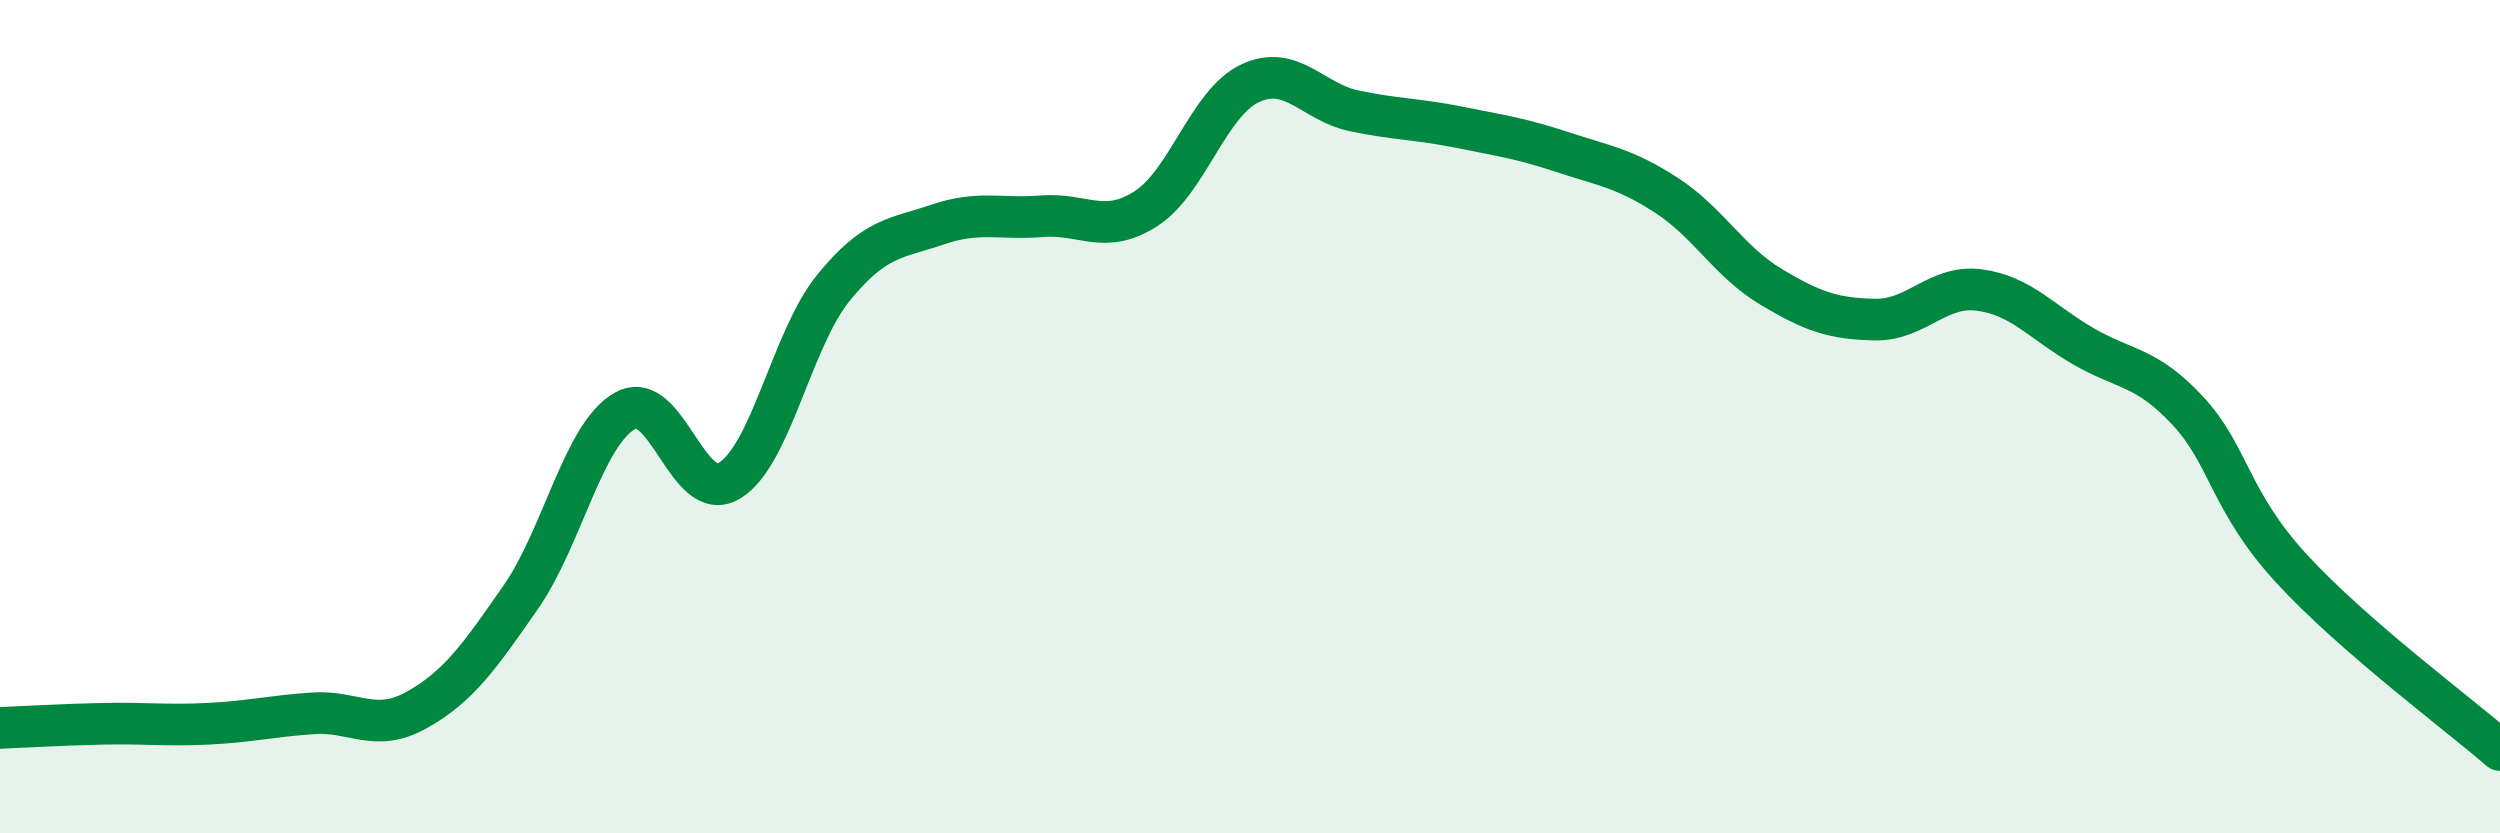
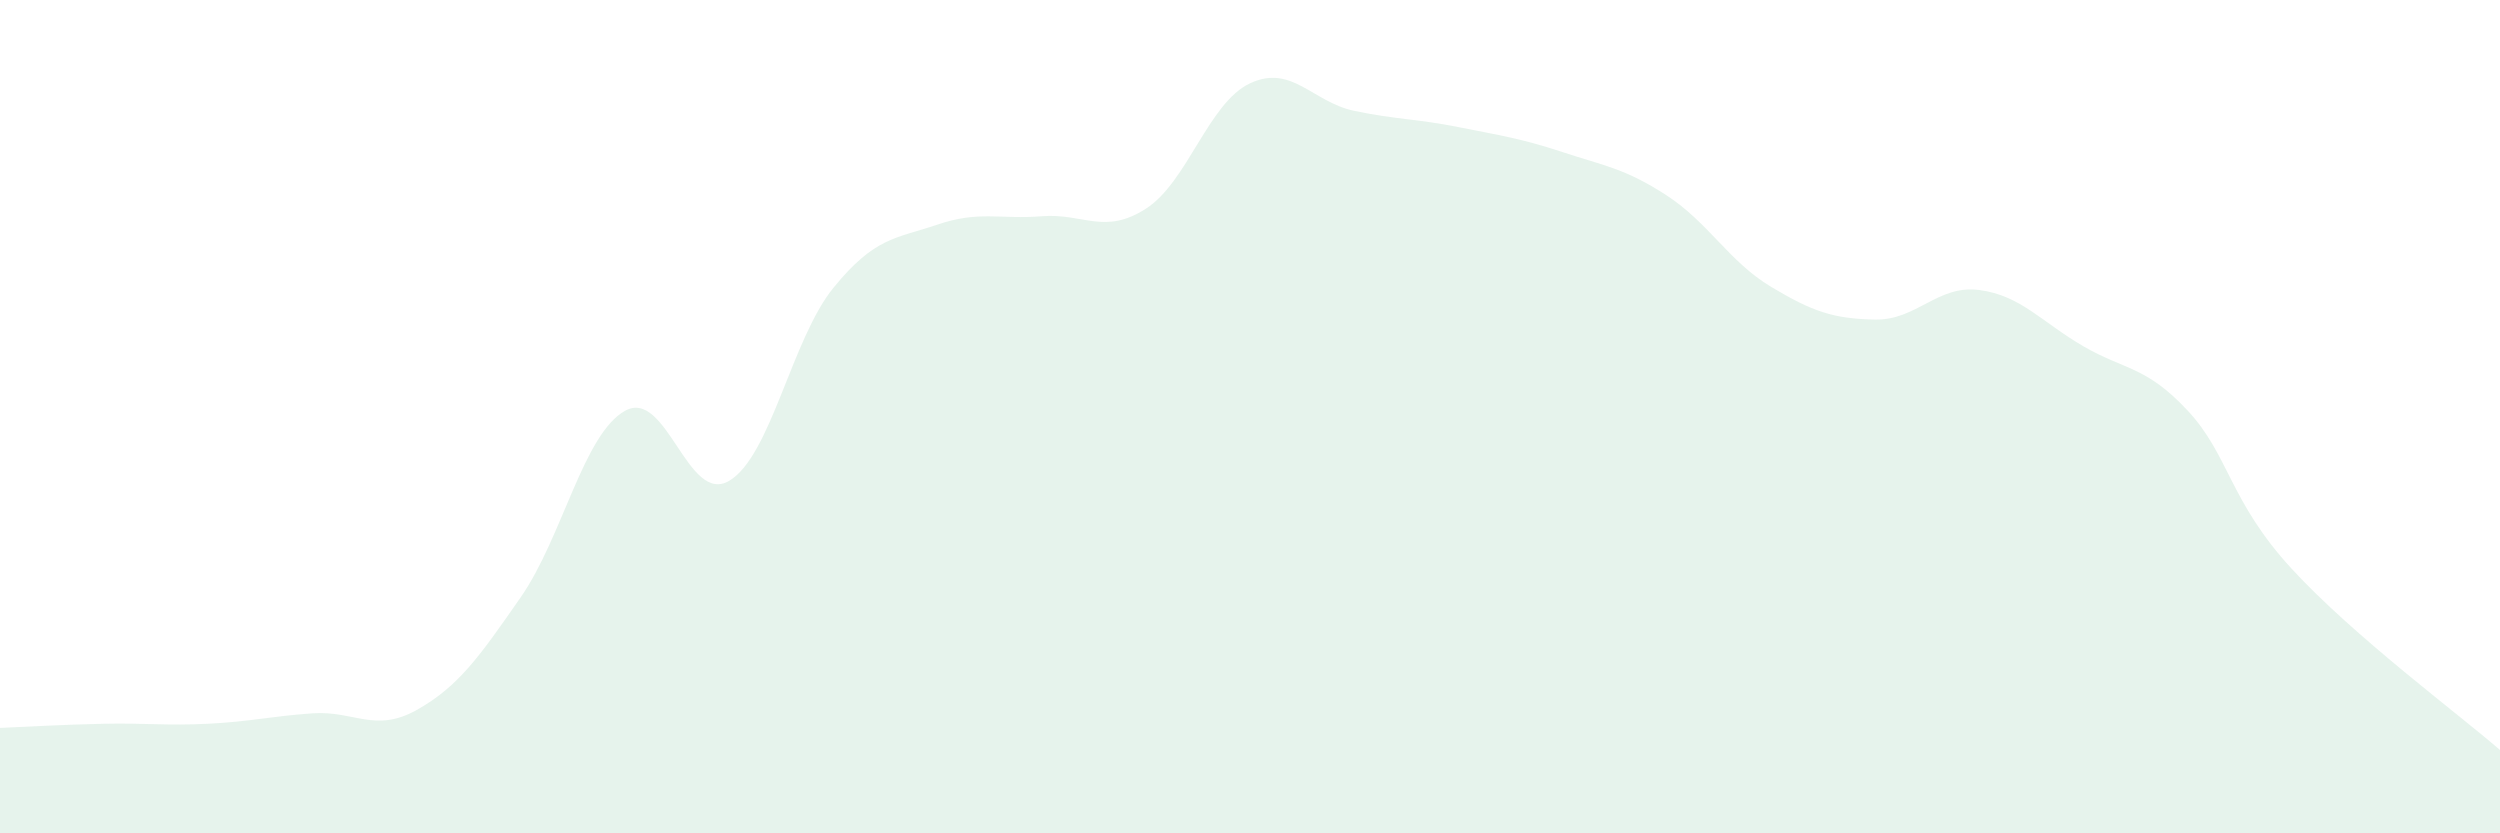
<svg xmlns="http://www.w3.org/2000/svg" width="60" height="20" viewBox="0 0 60 20">
-   <path d="M 0,17.47 C 0.5,17.45 1.5,17.39 2.5,17.37 C 3.5,17.35 4,17.42 5,17.37 C 6,17.32 6.5,17.19 7.5,17.12 C 8.5,17.05 9,17.6 10,17.04 C 11,16.48 11.5,15.77 12.5,14.33 C 13.5,12.89 14,10.42 15,9.86 C 16,9.3 16.5,12.13 17.5,11.54 C 18.5,10.95 19,8.14 20,6.91 C 21,5.68 21.5,5.73 22.5,5.39 C 23.5,5.05 24,5.27 25,5.19 C 26,5.11 26.5,5.65 27.5,5.01 C 28.5,4.37 29,2.47 30,2 C 31,1.53 31.5,2.45 32.5,2.66 C 33.5,2.87 34,2.85 35,3.05 C 36,3.25 36.5,3.32 37.5,3.65 C 38.5,3.98 39,4.04 40,4.69 C 41,5.34 41.5,6.28 42.5,6.88 C 43.5,7.48 44,7.65 45,7.67 C 46,7.69 46.5,6.83 47.5,6.96 C 48.5,7.09 49,7.73 50,8.31 C 51,8.89 51.5,8.78 52.5,9.85 C 53.5,10.92 53.5,12.02 55,13.65 C 56.5,15.28 59,17.13 60,18L60 20L0 20Z" fill="#008740" opacity="0.1" stroke-linecap="round" stroke-linejoin="round" />
-   <path d="M 0,17.47 C 0.5,17.45 1.5,17.39 2.5,17.37 C 3.5,17.35 4,17.42 5,17.37 C 6,17.32 6.5,17.19 7.5,17.12 C 8.5,17.05 9,17.6 10,17.04 C 11,16.48 11.5,15.77 12.5,14.33 C 13.5,12.89 14,10.42 15,9.86 C 16,9.3 16.5,12.13 17.5,11.54 C 18.5,10.95 19,8.14 20,6.91 C 21,5.68 21.5,5.73 22.5,5.39 C 23.5,5.05 24,5.27 25,5.19 C 26,5.11 26.5,5.65 27.5,5.01 C 28.5,4.37 29,2.47 30,2 C 31,1.53 31.5,2.45 32.5,2.66 C 33.5,2.87 34,2.85 35,3.05 C 36,3.25 36.5,3.32 37.5,3.65 C 38.5,3.98 39,4.04 40,4.69 C 41,5.34 41.5,6.28 42.5,6.88 C 43.5,7.48 44,7.65 45,7.67 C 46,7.69 46.5,6.83 47.5,6.96 C 48.5,7.09 49,7.73 50,8.31 C 51,8.89 51.5,8.78 52.5,9.85 C 53.5,10.92 53.5,12.02 55,13.65 C 56.5,15.28 59,17.13 60,18" stroke="#008740" stroke-width="1" fill="none" stroke-linecap="round" stroke-linejoin="round" />
+   <path d="M 0,17.47 C 0.5,17.45 1.5,17.39 2.5,17.37 C 3.5,17.35 4,17.42 5,17.37 C 6,17.32 6.5,17.19 7.5,17.12 C 8.5,17.05 9,17.6 10,17.04 C 11,16.48 11.5,15.77 12.5,14.33 C 13.5,12.89 14,10.42 15,9.86 C 16,9.3 16.5,12.13 17.5,11.54 C 18.5,10.95 19,8.14 20,6.91 C 21,5.68 21.5,5.73 22.5,5.39 C 23.5,5.05 24,5.27 25,5.19 C 26,5.11 26.5,5.65 27.5,5.01 C 28.5,4.37 29,2.47 30,2 C 31,1.53 31.5,2.45 32.5,2.66 C 33.5,2.87 34,2.85 35,3.05 C 36,3.25 36.5,3.32 37.5,3.65 C 38.5,3.98 39,4.04 40,4.69 C 41,5.34 41.5,6.28 42.5,6.88 C 43.5,7.48 44,7.65 45,7.67 C 46,7.69 46.5,6.83 47.5,6.96 C 48.5,7.09 49,7.73 50,8.31 C 51,8.89 51.5,8.78 52.5,9.85 C 53.5,10.92 53.5,12.02 55,13.65 C 56.5,15.28 59,17.13 60,18L60 20L0 20" fill="#008740" opacity="0.1" stroke-linecap="round" stroke-linejoin="round" />
</svg>